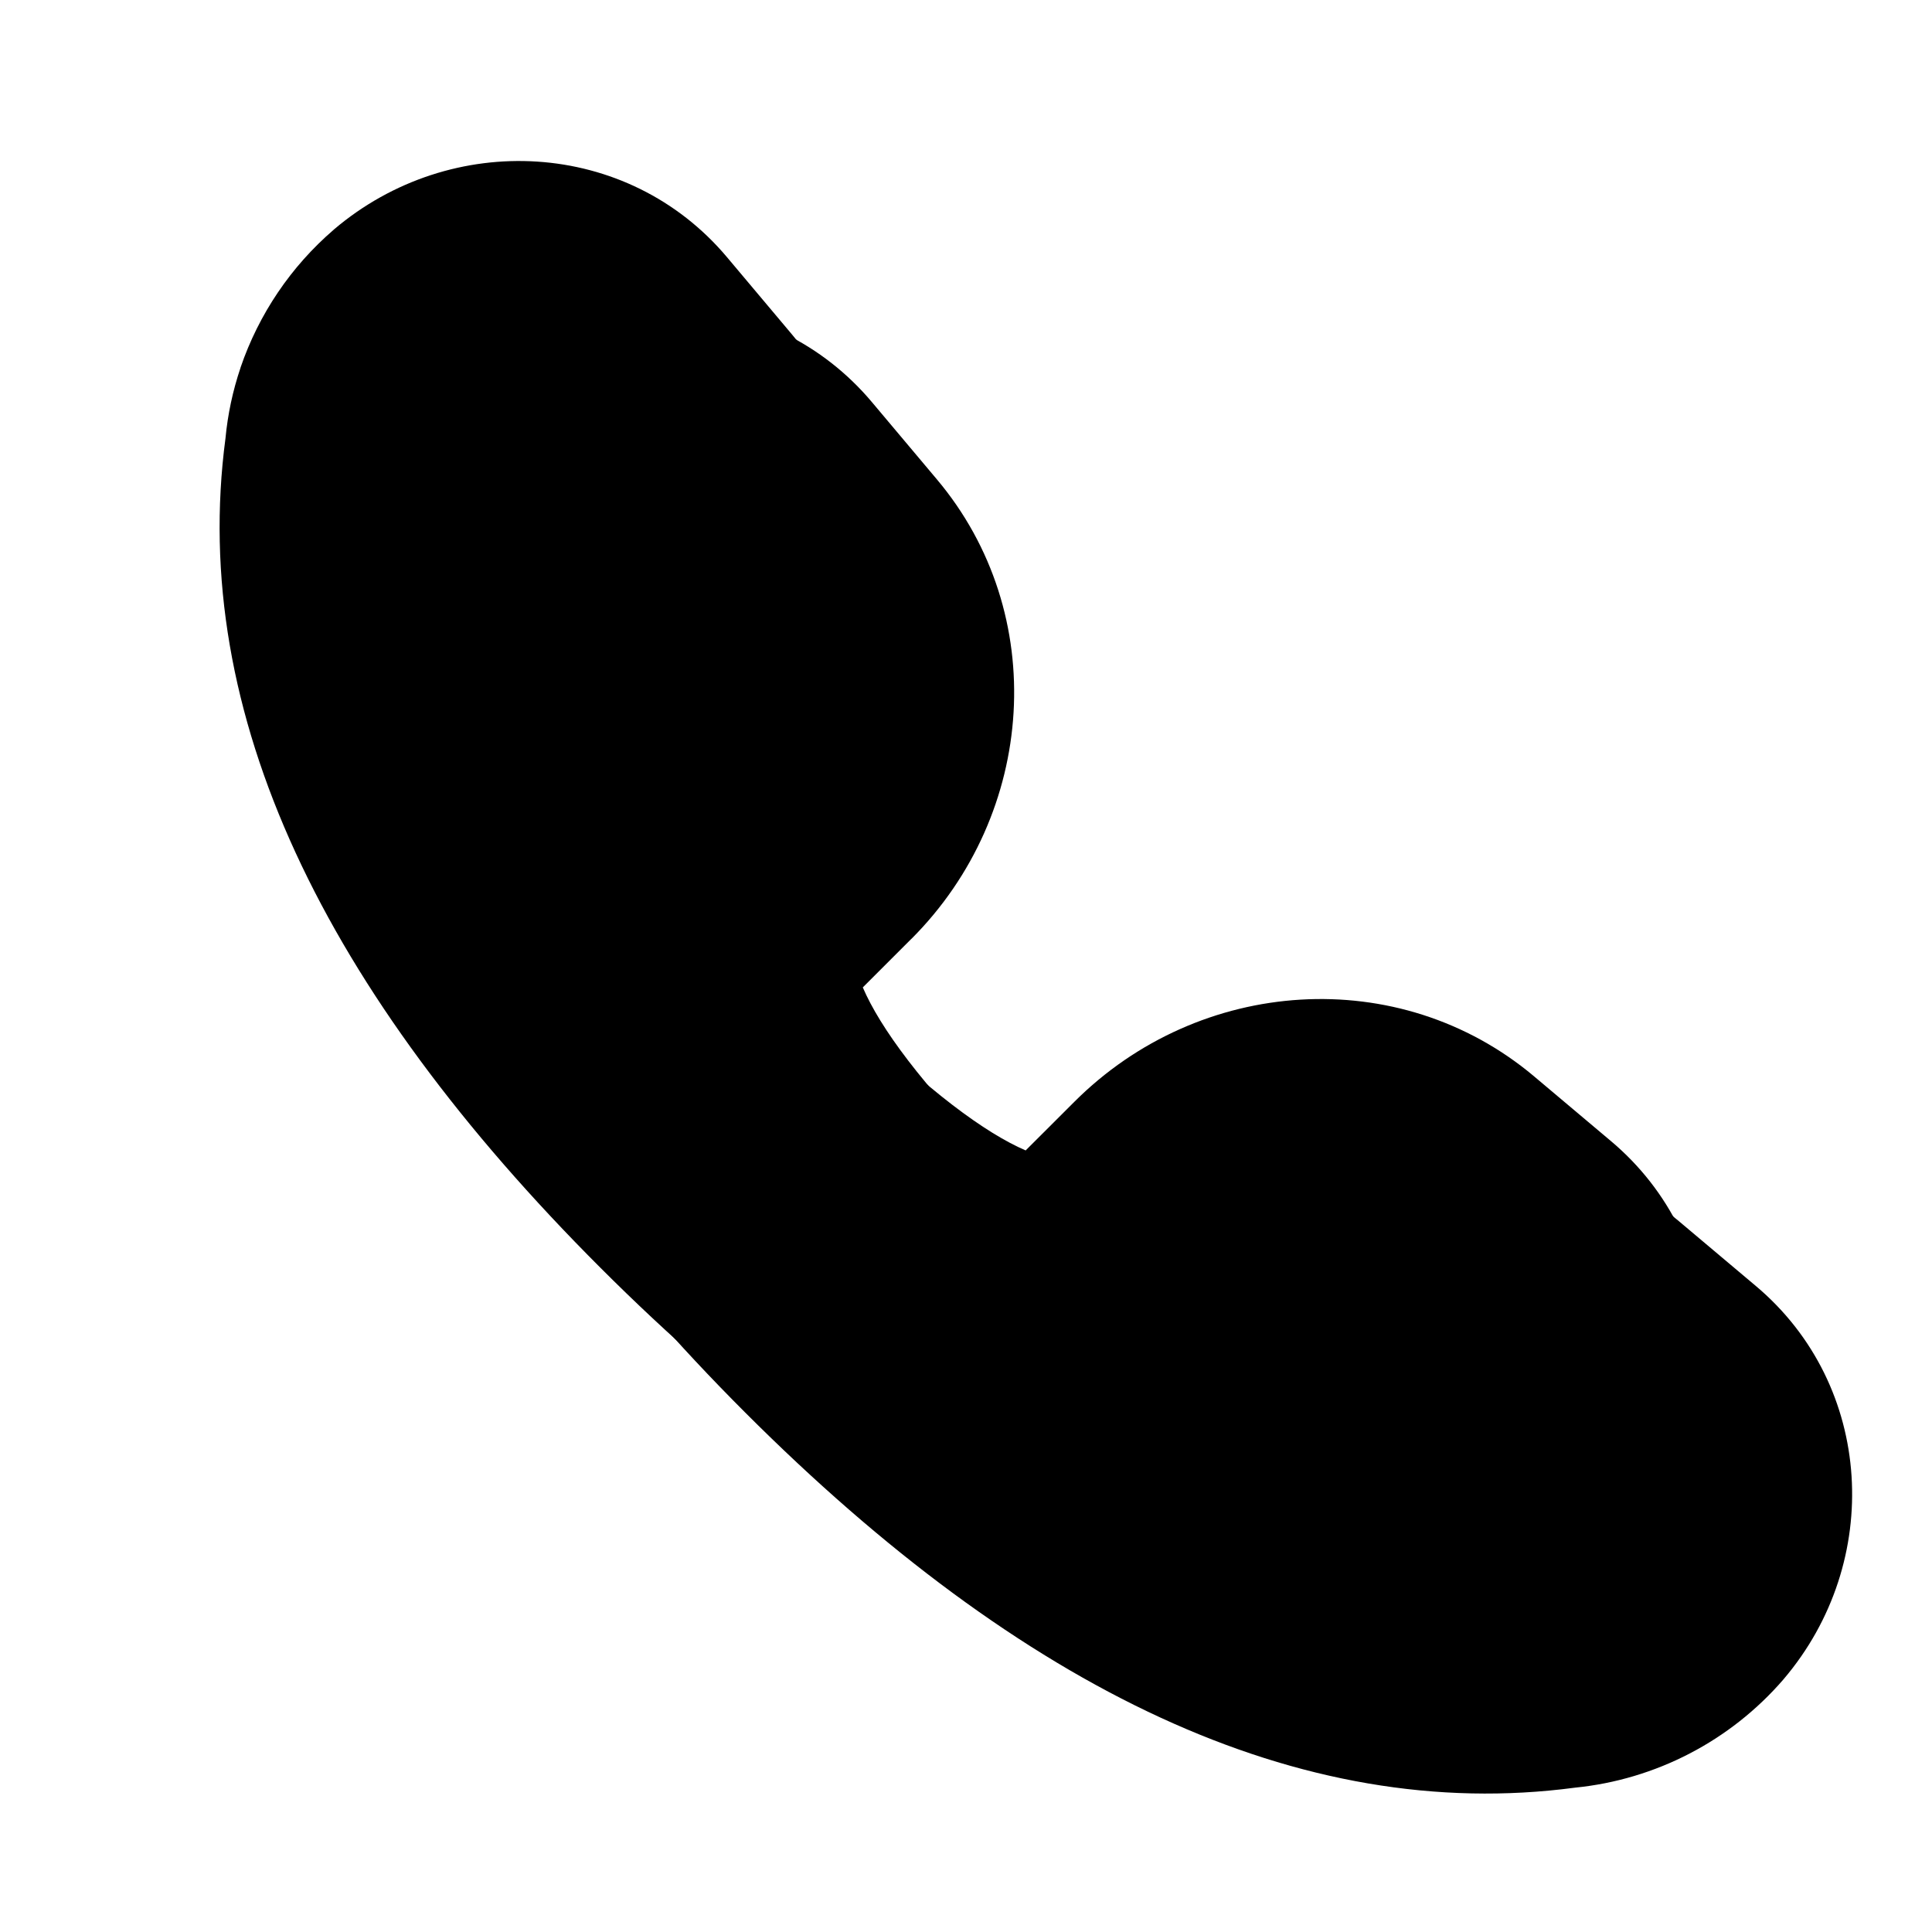
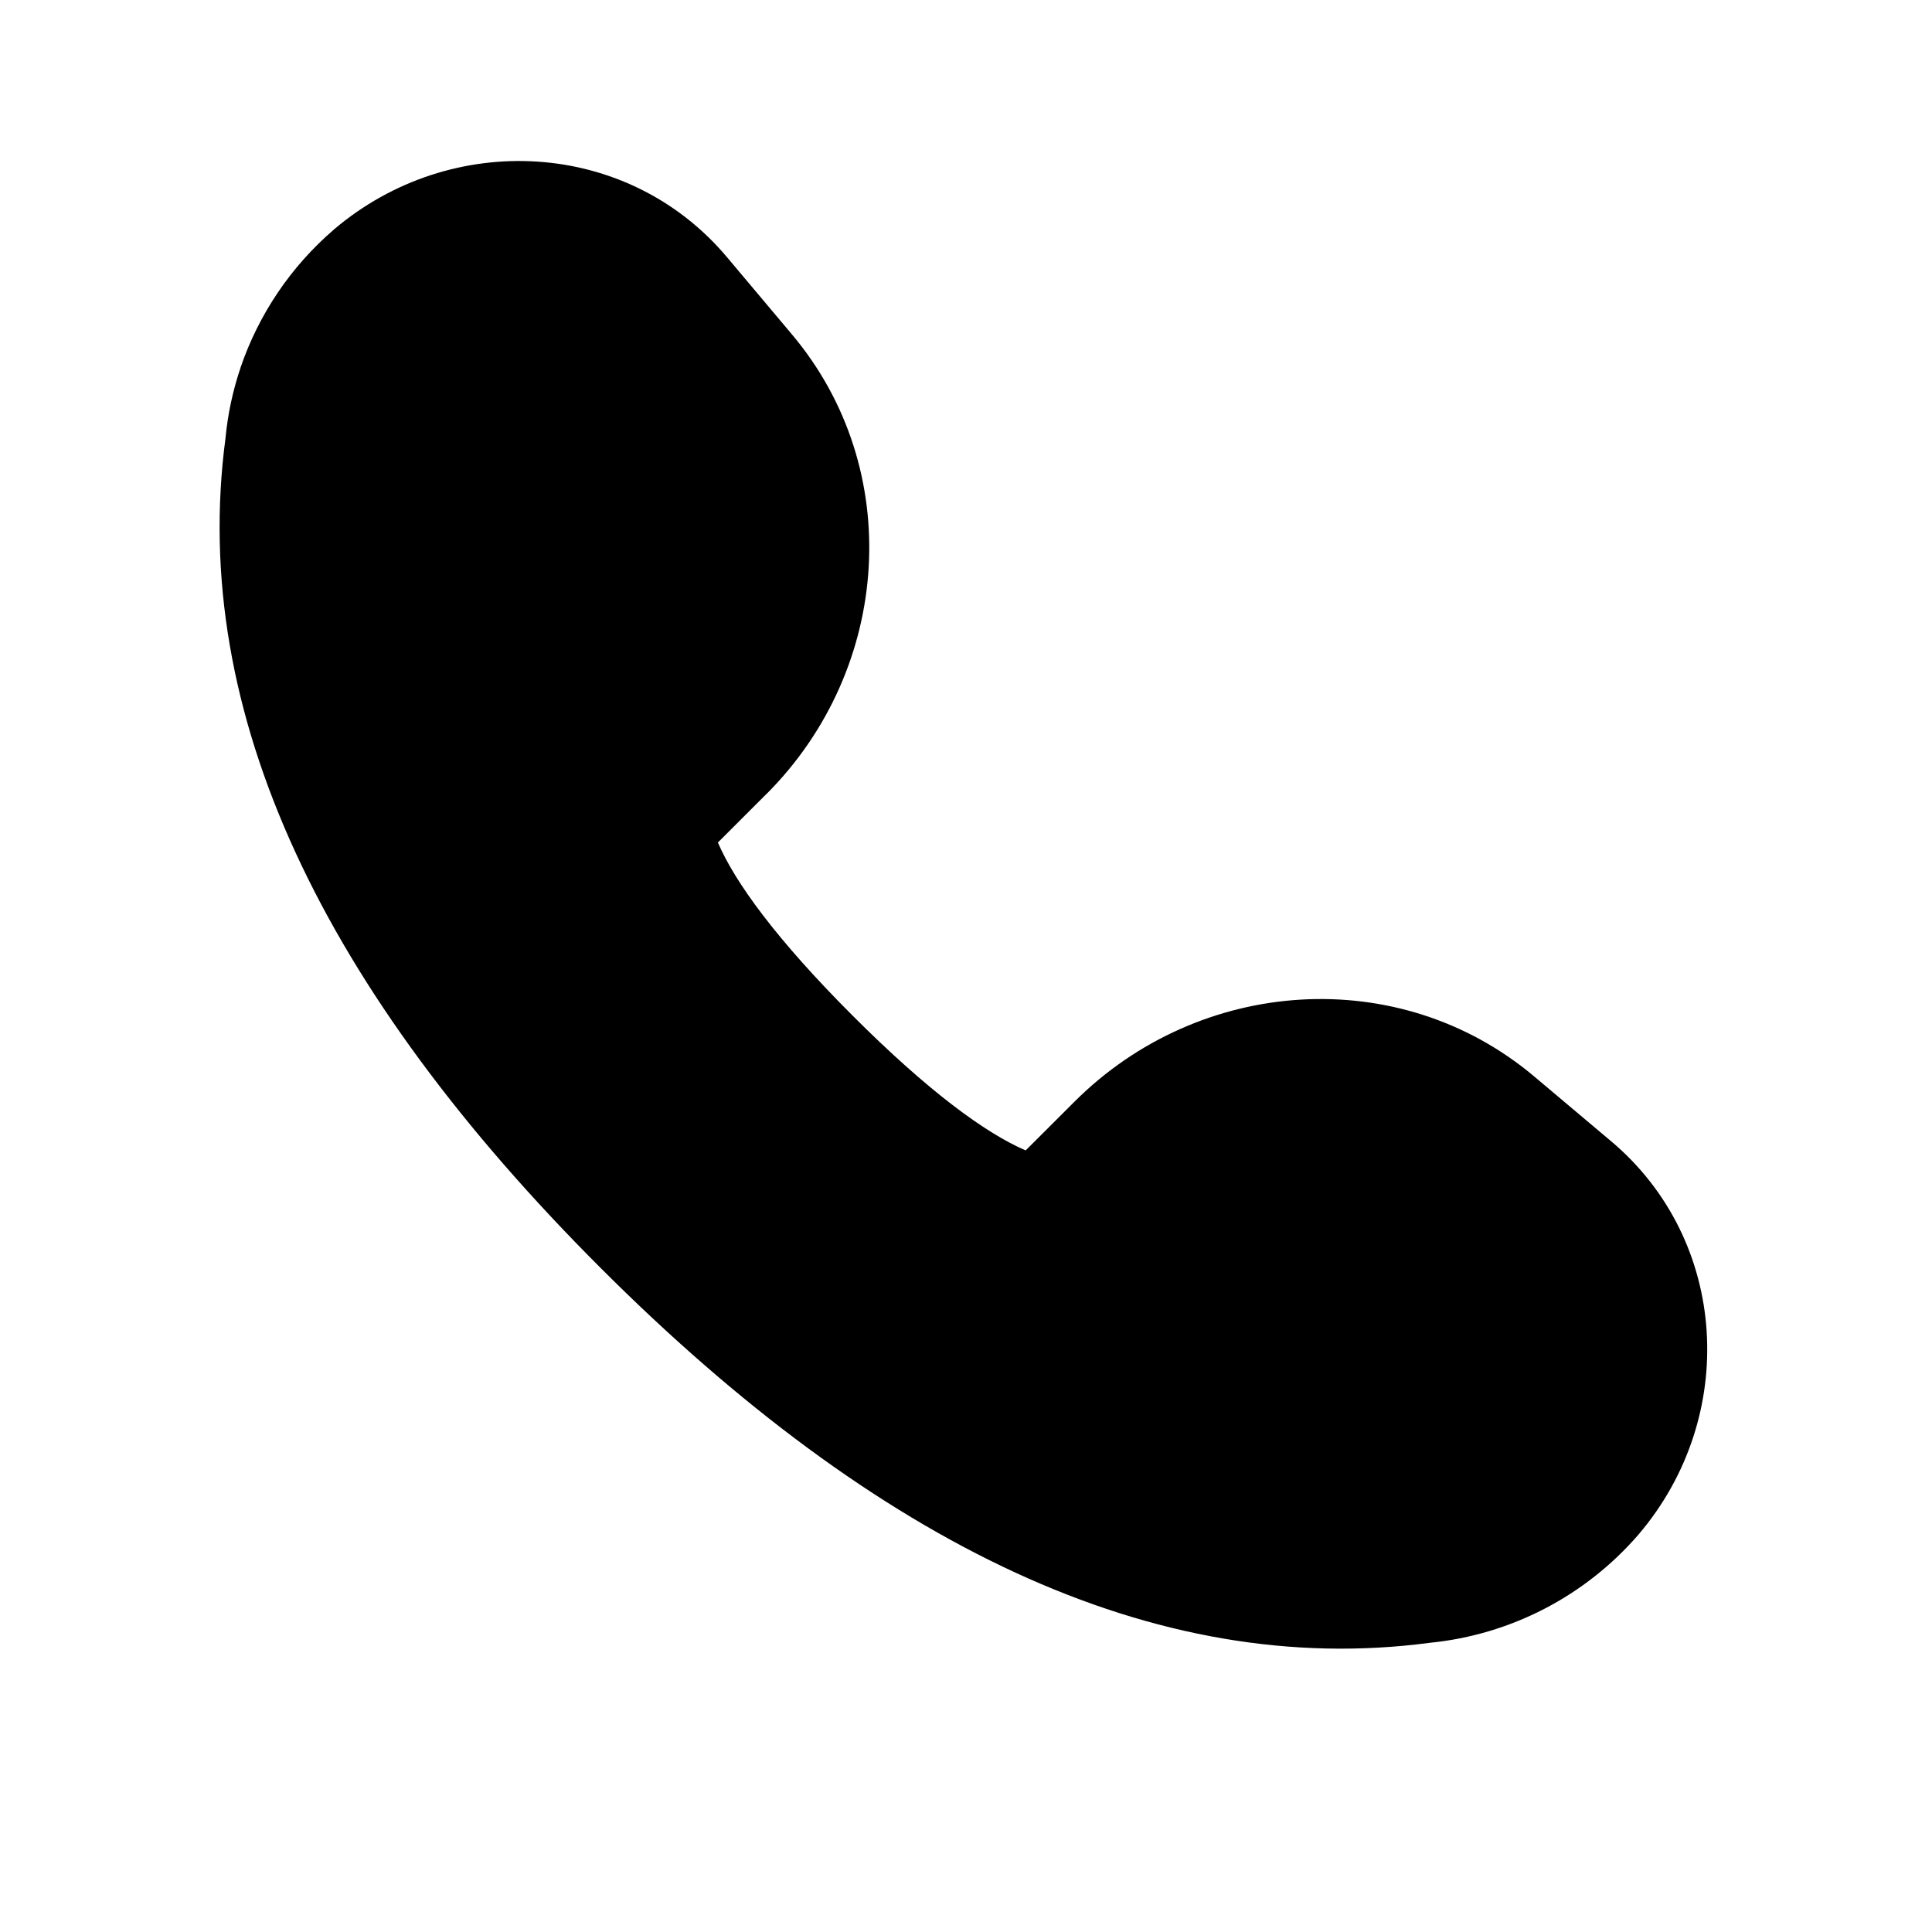
<svg xmlns="http://www.w3.org/2000/svg" width="24" height="24" viewBox="0 0 24 24" fill="none">
  <path d="M4.149 2.85C5.607 1.611 7.797 1.727 9.032 3.196L9.836 4.152C11.246 5.824 11.077 8.307 9.522 9.863L9.522 9.863L9.521 9.863L8.918 10.466C9.132 10.965 9.652 11.677 10.592 12.617C11.53 13.556 12.242 14.076 12.741 14.291L13.345 13.688C14.9 12.132 17.382 11.963 19.056 13.37L19.057 13.371L19.057 13.371L20.013 14.176L20.013 14.176C21.48 15.411 21.598 17.602 20.357 19.059L20.355 19.061L20.353 19.064C19.694 19.826 18.768 20.307 17.765 20.407C14.34 20.862 10.893 19.183 7.459 15.749C4.026 12.316 2.347 8.868 2.801 5.445C2.829 5.146 2.892 4.852 2.988 4.568L2.988 4.567L2.988 4.566C3.215 3.902 3.614 3.311 4.145 2.854L4.147 2.852L4.149 2.85Z" fill="#E60001" style="fill:#E60001;fill:color(display-p3 0.902 0 0.004);fill-opacity:1;" />
  <g style="mix-blend-mode:screen" filter="url(#filter0_ii_36_31)">
-     <path d="M4.149 2.85C5.607 1.611 7.797 1.727 9.032 3.196L9.836 4.152C11.246 5.824 11.077 8.307 9.522 9.863L9.522 9.863L9.521 9.863L8.918 10.466C9.132 10.965 9.652 11.677 10.592 12.617C11.53 13.556 12.242 14.076 12.741 14.291L13.345 13.688C14.9 12.132 17.382 11.963 19.056 13.37L19.057 13.371L19.057 13.371L20.013 14.176L20.013 14.176C21.48 15.411 21.598 17.602 20.357 19.059L20.355 19.061L20.353 19.064C19.694 19.826 18.768 20.307 17.765 20.407C14.34 20.862 10.893 19.183 7.459 15.749C4.026 12.316 2.347 8.868 2.801 5.445C2.829 5.146 2.892 4.852 2.988 4.568L2.988 4.567L2.988 4.566C3.215 3.902 3.614 3.311 4.145 2.854L4.147 2.852L4.149 2.85Z" fill="black" style="fill:black;fill-opacity:1;" />
-   </g>
+     </g>
  <defs>
    <filter id="filter0_ii_36_31" x="2.728" y="2" width="19.68" height="19.68" filterUnits="userSpaceOnUse" color-interpolation-filters="sRGB">
      <feFlood flood-opacity="0" result="BackgroundImageFix" />
      <feBlend mode="normal" in="SourceGraphic" in2="BackgroundImageFix" result="shape" />
      <feColorMatrix in="SourceAlpha" type="matrix" values="0 0 0 0 0 0 0 0 0 0 0 0 0 0 0 0 0 0 127 0" result="hardAlpha" />
      <feOffset dx="1.2" dy="1.2" />
      <feGaussianBlur stdDeviation="2.4" />
      <feComposite in2="hardAlpha" operator="arithmetic" k2="-1" k3="1" />
      <feColorMatrix type="matrix" values="0 0 0 0 1 0 0 0 0 1 0 0 0 0 1 0 0 0 1 0" />
      <feBlend mode="normal" in2="shape" result="effect1_innerShadow_36_31" />
      <feColorMatrix in="SourceAlpha" type="matrix" values="0 0 0 0 0 0 0 0 0 0 0 0 0 0 0 0 0 0 127 0" result="hardAlpha" />
      <feOffset dx="0.6" dy="0.6" />
      <feGaussianBlur stdDeviation="0.6" />
      <feComposite in2="hardAlpha" operator="arithmetic" k2="-1" k3="1" />
      <feColorMatrix type="matrix" values="0 0 0 0 0 0 0 0 0 0 0 0 0 0 0 0 0 0 0.5 0" />
      <feBlend mode="normal" in2="effect1_innerShadow_36_31" result="effect2_innerShadow_36_31" />
    </filter>
  </defs>
</svg>